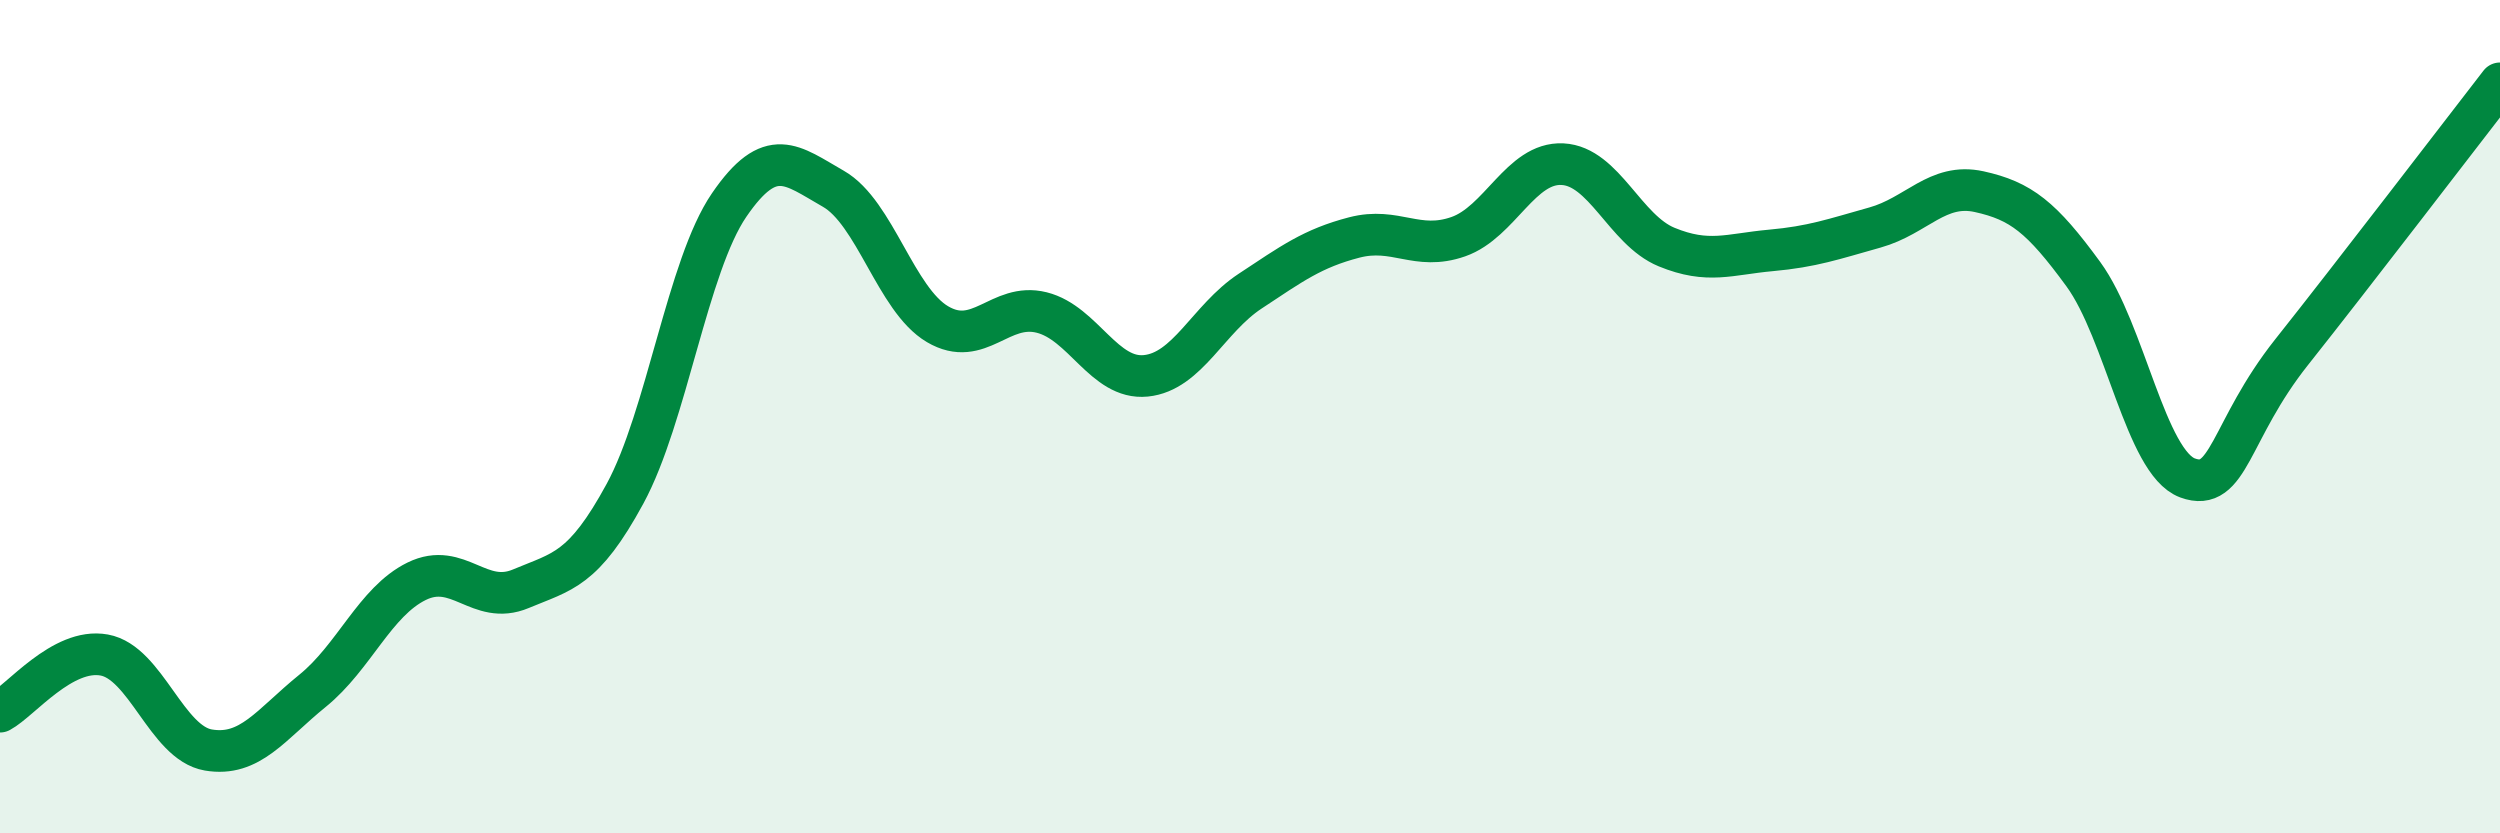
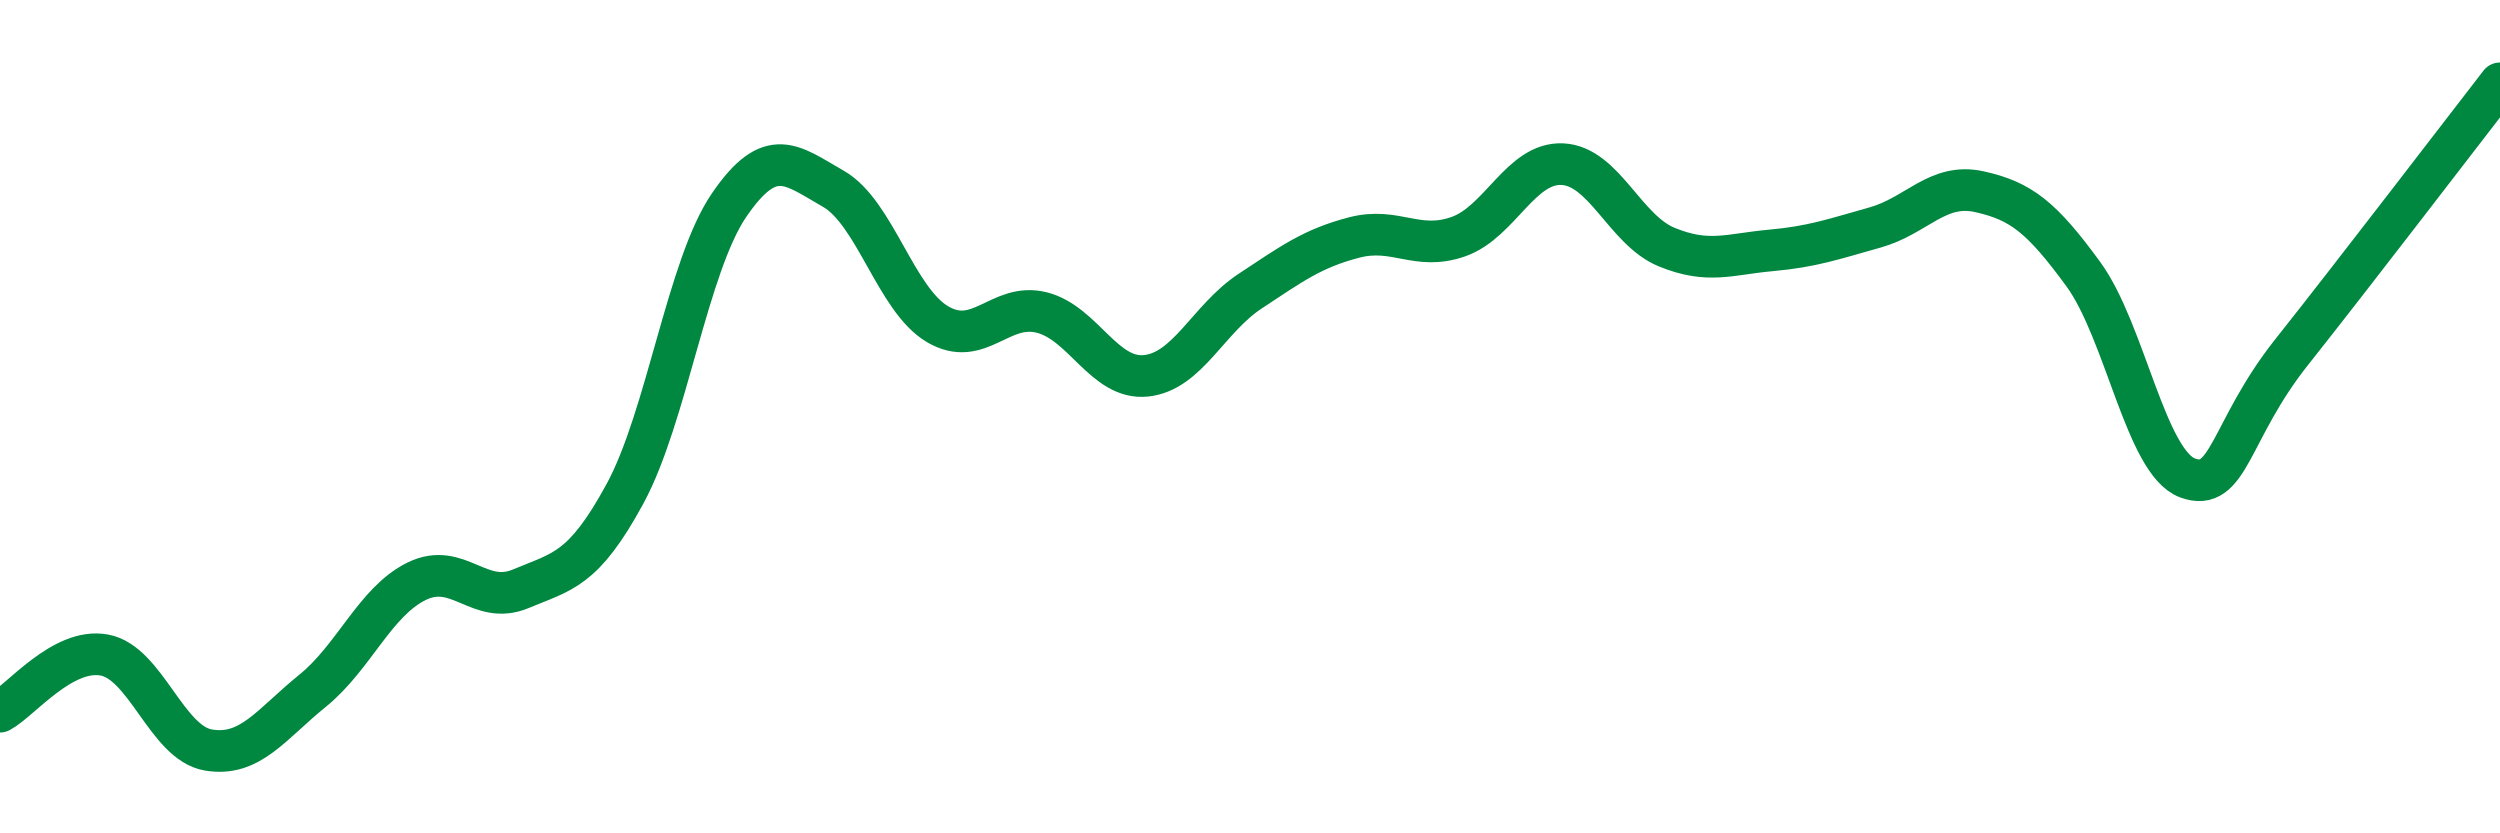
<svg xmlns="http://www.w3.org/2000/svg" width="60" height="20" viewBox="0 0 60 20">
-   <path d="M 0,17.08 C 0.5,16.81 1.5,15.54 2.5,15.72 C 3.5,15.9 4,17.83 5,18 C 6,18.17 6.5,17.39 7.5,16.58 C 8.5,15.77 9,14.44 10,13.95 C 11,13.46 11.5,14.55 12.5,14.13 C 13.5,13.71 14,13.69 15,11.85 C 16,10.01 16.5,6.38 17.5,4.92 C 18.5,3.46 19,3.96 20,4.53 C 21,5.1 21.5,7.19 22.5,7.78 C 23.5,8.37 24,7.25 25,7.5 C 26,7.75 26.5,9.12 27.5,9.02 C 28.5,8.92 29,7.65 30,6.99 C 31,6.33 31.5,5.96 32.5,5.7 C 33.5,5.44 34,6.03 35,5.68 C 36,5.33 36.5,3.89 37.5,3.94 C 38.5,3.99 39,5.52 40,5.93 C 41,6.34 41.5,6.1 42.5,6.01 C 43.5,5.92 44,5.74 45,5.46 C 46,5.18 46.5,4.38 47.5,4.6 C 48.5,4.82 49,5.21 50,6.58 C 51,7.95 51.5,11.1 52.5,11.47 C 53.5,11.84 53.5,10.34 55,8.45 C 56.5,6.56 59,3.29 60,2L60 20L0 20Z" fill="#008740" opacity="0.1" stroke-linecap="round" stroke-linejoin="round" />
  <path d="M 0,17.08 C 0.5,16.81 1.5,15.54 2.5,15.72 C 3.5,15.9 4,17.83 5,18 C 6,18.17 6.5,17.39 7.5,16.58 C 8.5,15.77 9,14.44 10,13.95 C 11,13.46 11.5,14.55 12.5,14.13 C 13.5,13.71 14,13.69 15,11.85 C 16,10.01 16.5,6.38 17.5,4.92 C 18.5,3.46 19,3.96 20,4.53 C 21,5.1 21.5,7.19 22.5,7.78 C 23.5,8.37 24,7.25 25,7.5 C 26,7.75 26.5,9.12 27.5,9.02 C 28.5,8.92 29,7.65 30,6.99 C 31,6.33 31.5,5.96 32.5,5.7 C 33.5,5.44 34,6.03 35,5.68 C 36,5.33 36.5,3.89 37.5,3.94 C 38.5,3.99 39,5.52 40,5.93 C 41,6.34 41.5,6.1 42.5,6.01 C 43.5,5.92 44,5.74 45,5.46 C 46,5.18 46.5,4.38 47.5,4.6 C 48.5,4.82 49,5.21 50,6.58 C 51,7.95 51.5,11.1 52.5,11.47 C 53.5,11.84 53.5,10.34 55,8.45 C 56.5,6.56 59,3.29 60,2" stroke="#008740" stroke-width="1" fill="none" stroke-linecap="round" stroke-linejoin="round" />
</svg>